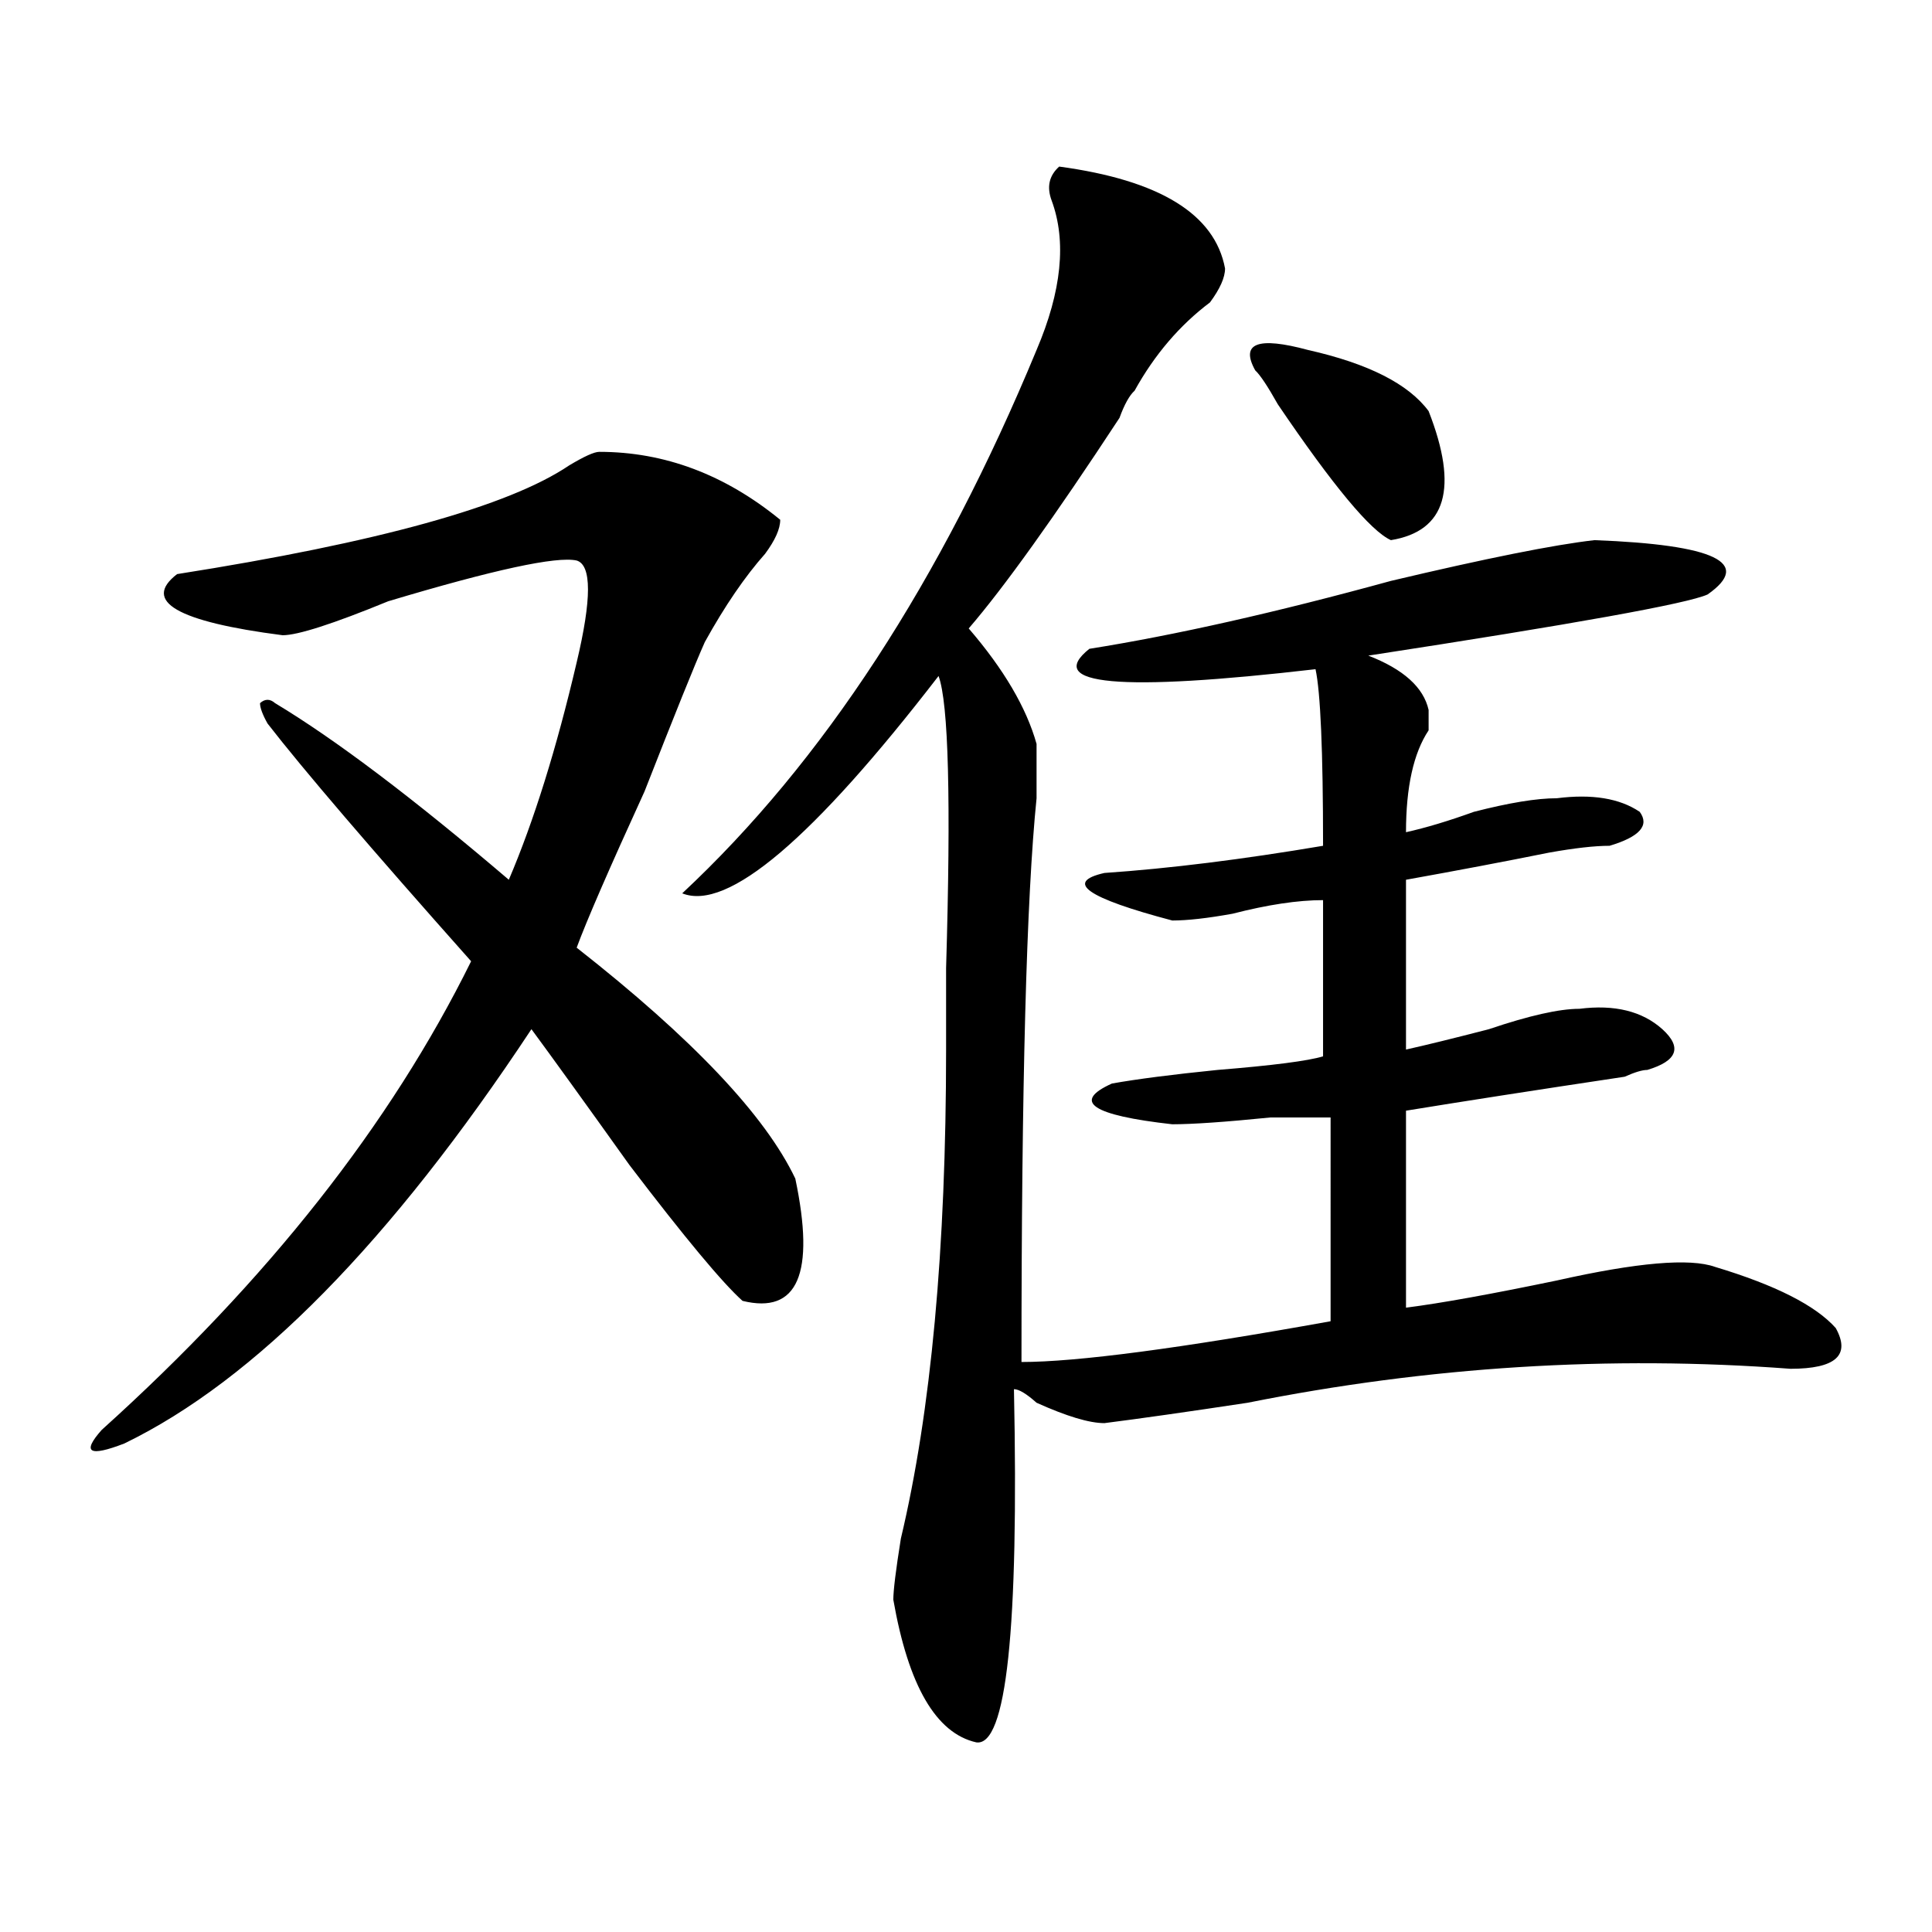
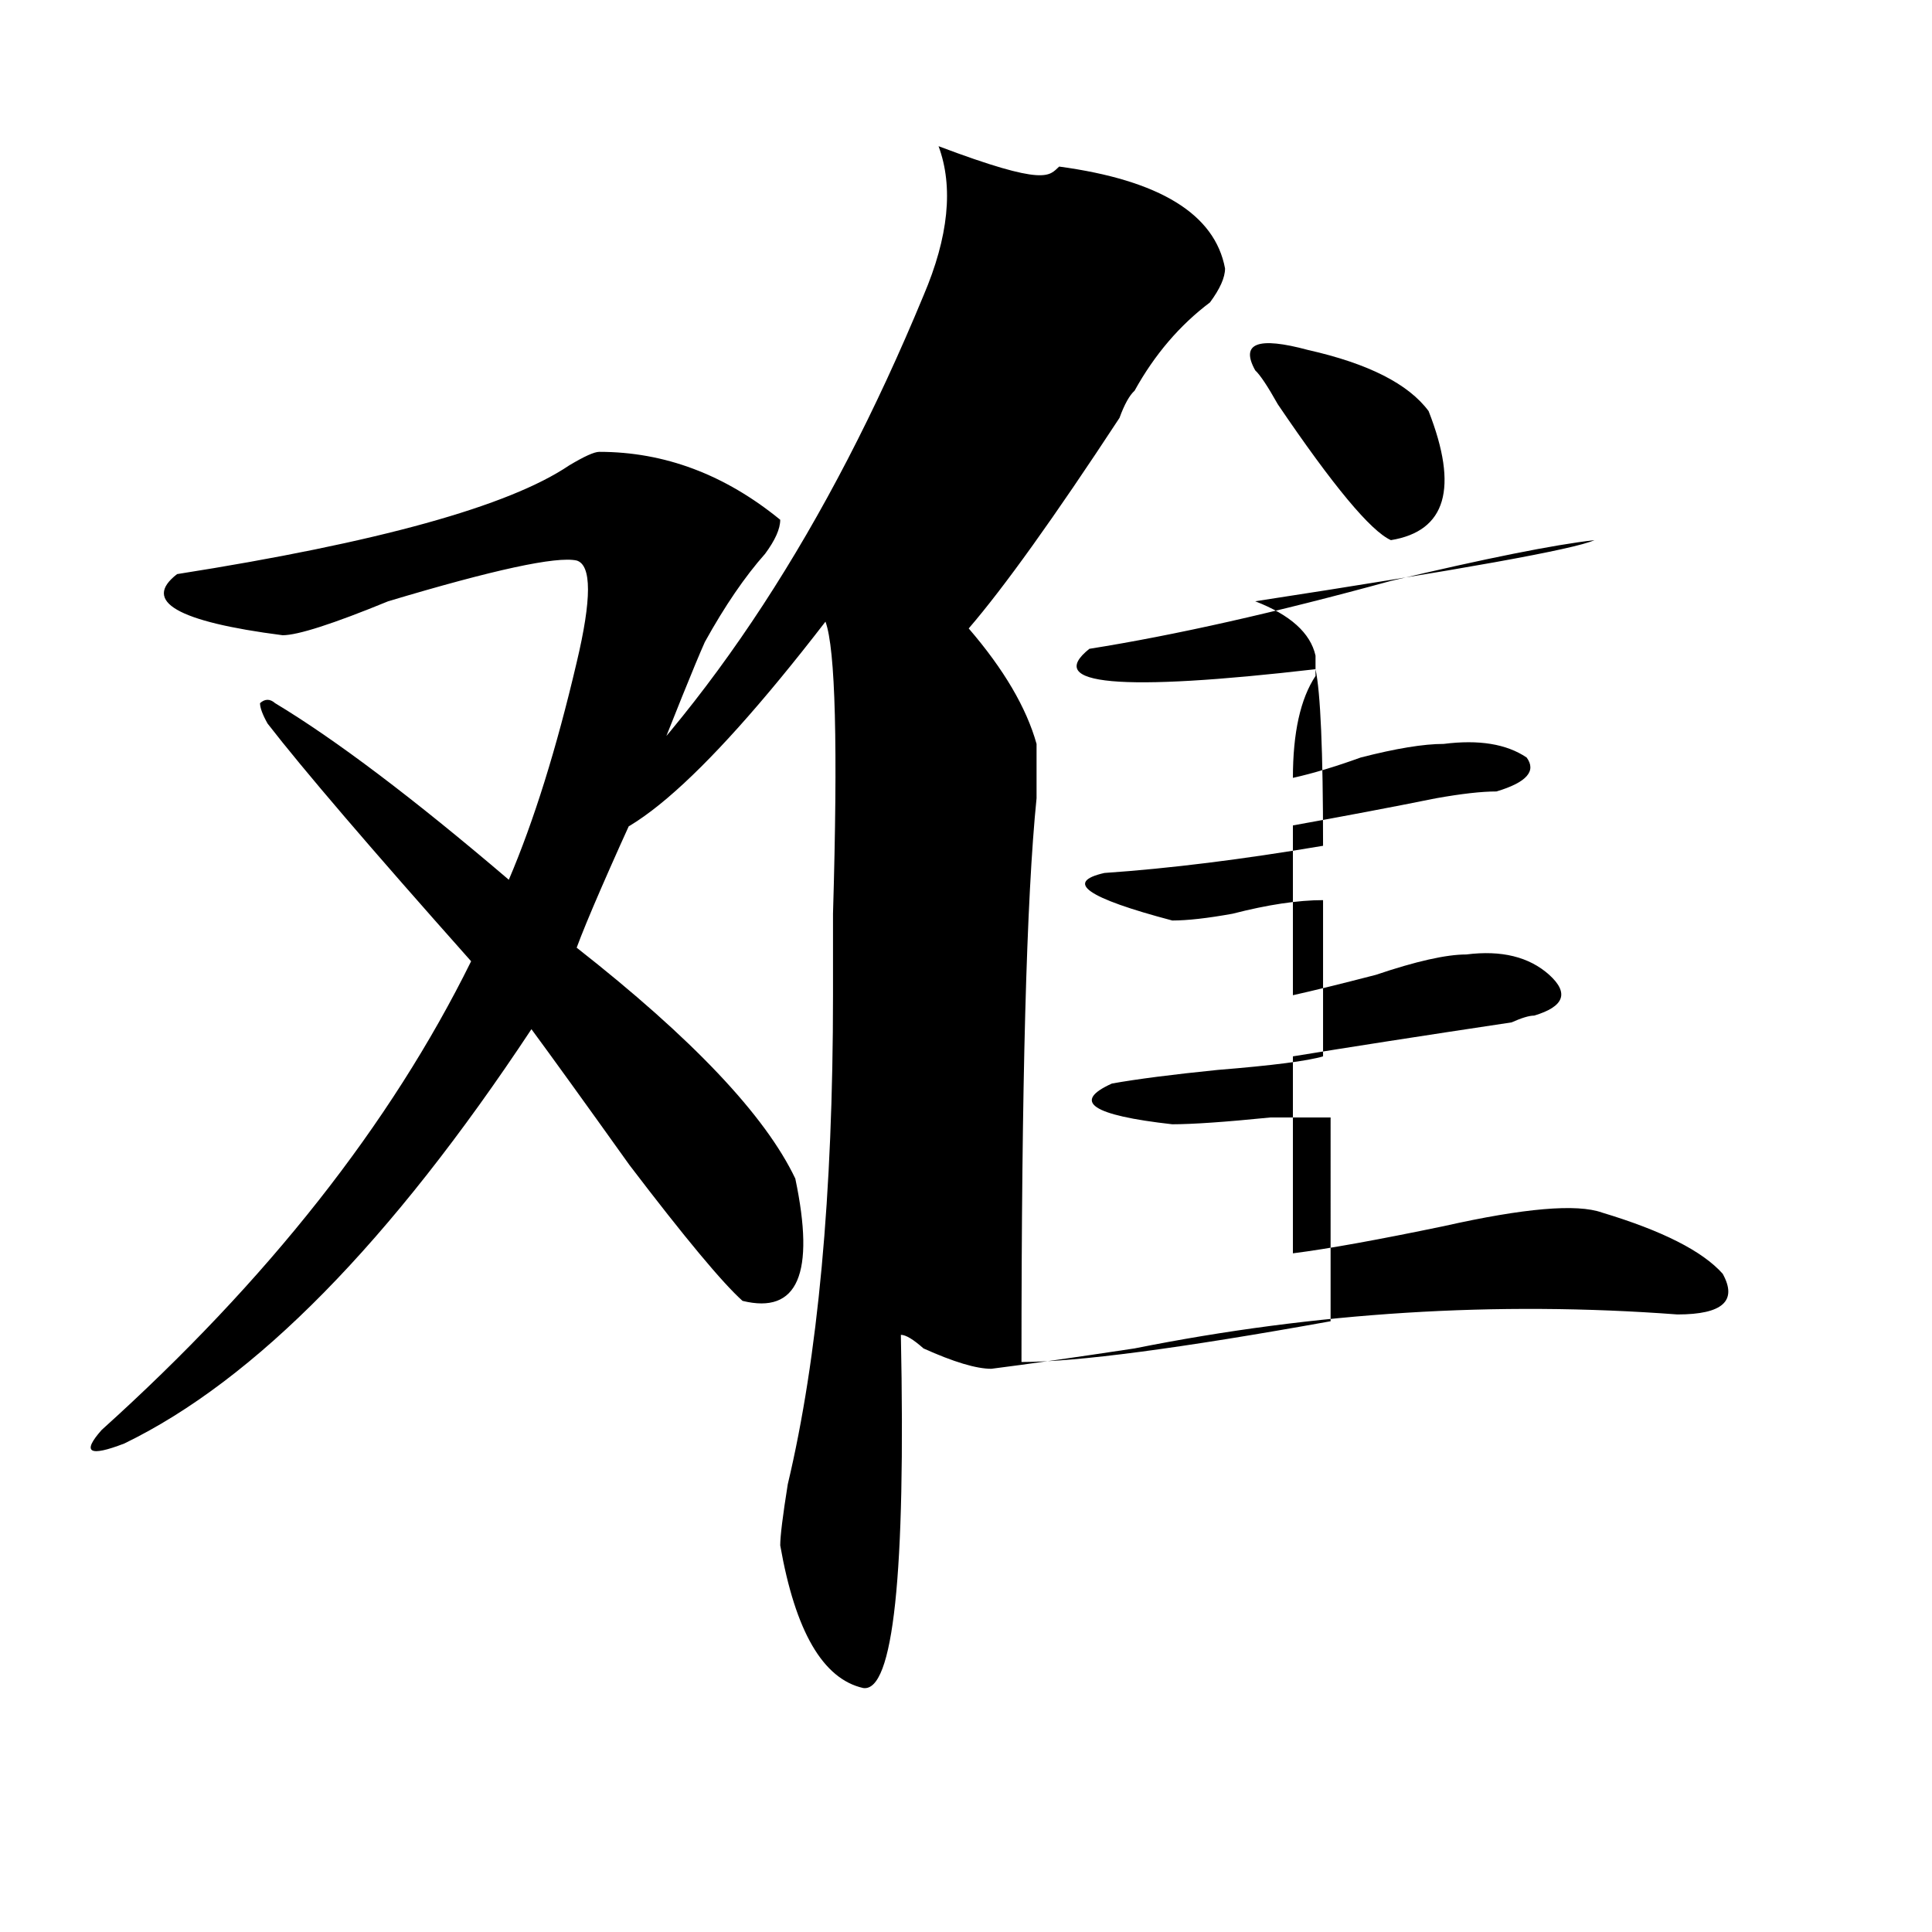
<svg xmlns="http://www.w3.org/2000/svg" version="1.1" id="图层_1" x="0px" y="0px" width="1000px" height="1000px" viewBox="0 0 1000 1000" enable-background="new 0 0 1000 1000" xml:space="preserve">
-   <path d="M310.188,233.875c33.78,0,64.999,11.755,93.656,35.156c0,4.724-2.622,10.547-7.805,17.578  c-10.427,11.755-20.853,26.972-31.219,45.703c-5.243,11.755-15.609,37.519-31.219,77.344c-18.231,39.88-29.938,66.797-35.121,80.859  c59.815,46.911,97.559,86.737,113.168,119.531c10.366,49.219,1.28,70.313-27.316,63.281c-10.427-9.339-29.938-32.794-58.535-70.313  c-23.414-32.794-40.364-56.25-50.73-70.313C202.202,642.896,131.96,714.362,64.34,747.156c-18.231,7.031-22.134,4.724-11.707-7.031  c85.852-77.344,149.569-158.203,191.215-242.578c-52.071-58.558-87.192-99.591-105.363-123.047  c-2.622-4.669-3.902-8.185-3.902-10.547c2.562-2.308,5.183-2.308,7.805,0c31.219,18.786,71.522,49.219,120.973,91.406  c12.987-30.433,24.694-67.95,35.121-112.5c7.805-32.794,7.805-50.372,0-52.734c-10.427-2.308-42.926,4.724-97.559,21.094  c-28.657,11.755-46.828,17.578-54.633,17.578c-54.633-7.031-72.864-17.578-54.633-31.641  c104.022-16.37,171.703-35.156,202.922-56.25C302.383,236.237,307.565,233.875,310.188,233.875z M548.23,86.219  c52.011,7.031,80.608,24.609,85.852,52.734c0,4.724-2.622,10.547-7.805,17.578c-15.609,11.755-28.657,26.972-39.023,45.703  c-2.622,2.362-5.243,7.031-7.805,14.063c-33.841,51.581-59.876,87.891-78.047,108.984c18.171,21.094,29.878,41.034,35.121,59.766  c0,7.031,0,16.425,0,28.125c-5.243,51.581-7.805,148.864-7.805,291.797c28.597,0,81.949-7.031,159.996-21.094V578.406  c-5.243,0-15.609,0-31.219,0c-23.414,2.362-40.364,3.516-50.73,3.516c-41.646-4.669-52.071-11.7-31.219-21.094  c12.987-2.308,31.219-4.669,54.633-7.031c28.597-2.308,46.828-4.669,54.633-7.031v-80.859c-13.048,0-28.657,2.362-46.828,7.031  c-13.048,2.362-23.414,3.516-31.219,3.516c-44.267-11.7-55.974-19.886-35.121-24.609c33.78-2.308,71.522-7.031,113.168-14.063  c0-49.219-1.341-79.651-3.902-91.406c-101.461,11.755-140.484,8.239-117.07-10.547c44.206-7.031,96.218-18.731,156.094-35.156  c49.39-11.7,84.511-18.731,105.363-21.094c62.438,2.362,81.949,11.755,58.535,28.125c-10.427,4.724-68.962,15.271-175.605,31.641  c18.171,7.031,28.597,16.425,31.219,28.125c0,2.362,0,5.878,0,10.547c-7.805,11.755-11.707,29.333-11.707,52.734  c10.366-2.308,22.073-5.823,35.121-10.547c18.171-4.669,32.499-7.031,42.926-7.031c18.171-2.308,32.499,0,42.926,7.031  c5.183,7.031,0,12.909-15.609,17.578c-7.805,0-18.231,1.208-31.219,3.516c-23.414,4.724-48.169,9.394-74.145,14.063v87.891  c10.366-2.308,24.694-5.823,42.926-10.547c20.792-7.031,36.401-10.547,46.828-10.547c18.171-2.308,32.499,1.208,42.926,10.547  c10.366,9.394,7.805,16.425-7.805,21.094c-2.622,0-6.524,1.208-11.707,3.516c-46.828,7.031-84.571,12.909-113.168,17.578v101.953  c18.171-2.308,44.206-7.031,78.047-14.063c41.585-9.339,68.901-11.7,81.949-7.031c31.219,9.394,52.011,19.94,62.438,31.641  c7.805,14.063,0,21.094-23.414,21.094c-93.656-7.031-187.313-1.153-280.969,17.578c-31.219,4.724-55.974,8.239-74.145,10.547  c-7.805,0-19.512-3.516-35.121-10.547c-5.243-4.669-9.146-7.031-11.707-7.031c2.562,124.2-3.902,185.119-19.512,182.813  c-20.853-4.725-35.121-29.334-42.926-73.828c0-4.725,1.28-15.271,3.902-31.641c15.609-65.589,23.414-149.964,23.414-253.125  c0-7.031,0-21.094,0-42.188c2.562-86.683,1.28-137.109-3.902-151.172c-65.06,84.375-109.266,121.894-132.68,112.5  c72.804-67.95,133.96-161.719,183.41-281.25c12.987-30.433,15.609-56.25,7.805-77.344C541.706,96.766,542.987,90.942,548.23,86.219z   M649.691,191.688c-7.805-14.063,1.28-17.578,27.316-10.547c31.219,7.031,52.011,17.578,62.438,31.641  c15.609,39.88,9.085,62.128-19.512,66.797c-10.427-4.669-29.938-28.125-58.535-70.313  C656.155,199.927,652.253,194.05,649.691,191.688z" />
+   <path d="M310.188,233.875c33.78,0,64.999,11.755,93.656,35.156c0,4.724-2.622,10.547-7.805,17.578  c-10.427,11.755-20.853,26.972-31.219,45.703c-5.243,11.755-15.609,37.519-31.219,77.344c-18.231,39.88-29.938,66.797-35.121,80.859  c59.815,46.911,97.559,86.737,113.168,119.531c10.366,49.219,1.28,70.313-27.316,63.281c-10.427-9.339-29.938-32.794-58.535-70.313  c-23.414-32.794-40.364-56.25-50.73-70.313C202.202,642.896,131.96,714.362,64.34,747.156c-18.231,7.031-22.134,4.724-11.707-7.031  c85.852-77.344,149.569-158.203,191.215-242.578c-52.071-58.558-87.192-99.591-105.363-123.047  c-2.622-4.669-3.902-8.185-3.902-10.547c2.562-2.308,5.183-2.308,7.805,0c31.219,18.786,71.522,49.219,120.973,91.406  c12.987-30.433,24.694-67.95,35.121-112.5c7.805-32.794,7.805-50.372,0-52.734c-10.427-2.308-42.926,4.724-97.559,21.094  c-28.657,11.755-46.828,17.578-54.633,17.578c-54.633-7.031-72.864-17.578-54.633-31.641  c104.022-16.37,171.703-35.156,202.922-56.25C302.383,236.237,307.565,233.875,310.188,233.875z M548.23,86.219  c52.011,7.031,80.608,24.609,85.852,52.734c0,4.724-2.622,10.547-7.805,17.578c-15.609,11.755-28.657,26.972-39.023,45.703  c-2.622,2.362-5.243,7.031-7.805,14.063c-33.841,51.581-59.876,87.891-78.047,108.984c18.171,21.094,29.878,41.034,35.121,59.766  c0,7.031,0,16.425,0,28.125c-5.243,51.581-7.805,148.864-7.805,291.797c28.597,0,81.949-7.031,159.996-21.094V578.406  c-5.243,0-15.609,0-31.219,0c-23.414,2.362-40.364,3.516-50.73,3.516c-41.646-4.669-52.071-11.7-31.219-21.094  c12.987-2.308,31.219-4.669,54.633-7.031c28.597-2.308,46.828-4.669,54.633-7.031v-80.859c-13.048,0-28.657,2.362-46.828,7.031  c-13.048,2.362-23.414,3.516-31.219,3.516c-44.267-11.7-55.974-19.886-35.121-24.609c33.78-2.308,71.522-7.031,113.168-14.063  c0-49.219-1.341-79.651-3.902-91.406c-101.461,11.755-140.484,8.239-117.07-10.547c44.206-7.031,96.218-18.731,156.094-35.156  c49.39-11.7,84.511-18.731,105.363-21.094c-10.427,4.724-68.962,15.271-175.605,31.641  c18.171,7.031,28.597,16.425,31.219,28.125c0,2.362,0,5.878,0,10.547c-7.805,11.755-11.707,29.333-11.707,52.734  c10.366-2.308,22.073-5.823,35.121-10.547c18.171-4.669,32.499-7.031,42.926-7.031c18.171-2.308,32.499,0,42.926,7.031  c5.183,7.031,0,12.909-15.609,17.578c-7.805,0-18.231,1.208-31.219,3.516c-23.414,4.724-48.169,9.394-74.145,14.063v87.891  c10.366-2.308,24.694-5.823,42.926-10.547c20.792-7.031,36.401-10.547,46.828-10.547c18.171-2.308,32.499,1.208,42.926,10.547  c10.366,9.394,7.805,16.425-7.805,21.094c-2.622,0-6.524,1.208-11.707,3.516c-46.828,7.031-84.571,12.909-113.168,17.578v101.953  c18.171-2.308,44.206-7.031,78.047-14.063c41.585-9.339,68.901-11.7,81.949-7.031c31.219,9.394,52.011,19.94,62.438,31.641  c7.805,14.063,0,21.094-23.414,21.094c-93.656-7.031-187.313-1.153-280.969,17.578c-31.219,4.724-55.974,8.239-74.145,10.547  c-7.805,0-19.512-3.516-35.121-10.547c-5.243-4.669-9.146-7.031-11.707-7.031c2.562,124.2-3.902,185.119-19.512,182.813  c-20.853-4.725-35.121-29.334-42.926-73.828c0-4.725,1.28-15.271,3.902-31.641c15.609-65.589,23.414-149.964,23.414-253.125  c0-7.031,0-21.094,0-42.188c2.562-86.683,1.28-137.109-3.902-151.172c-65.06,84.375-109.266,121.894-132.68,112.5  c72.804-67.95,133.96-161.719,183.41-281.25c12.987-30.433,15.609-56.25,7.805-77.344C541.706,96.766,542.987,90.942,548.23,86.219z   M649.691,191.688c-7.805-14.063,1.28-17.578,27.316-10.547c31.219,7.031,52.011,17.578,62.438,31.641  c15.609,39.88,9.085,62.128-19.512,66.797c-10.427-4.669-29.938-28.125-58.535-70.313  C656.155,199.927,652.253,194.05,649.691,191.688z" />
</svg>